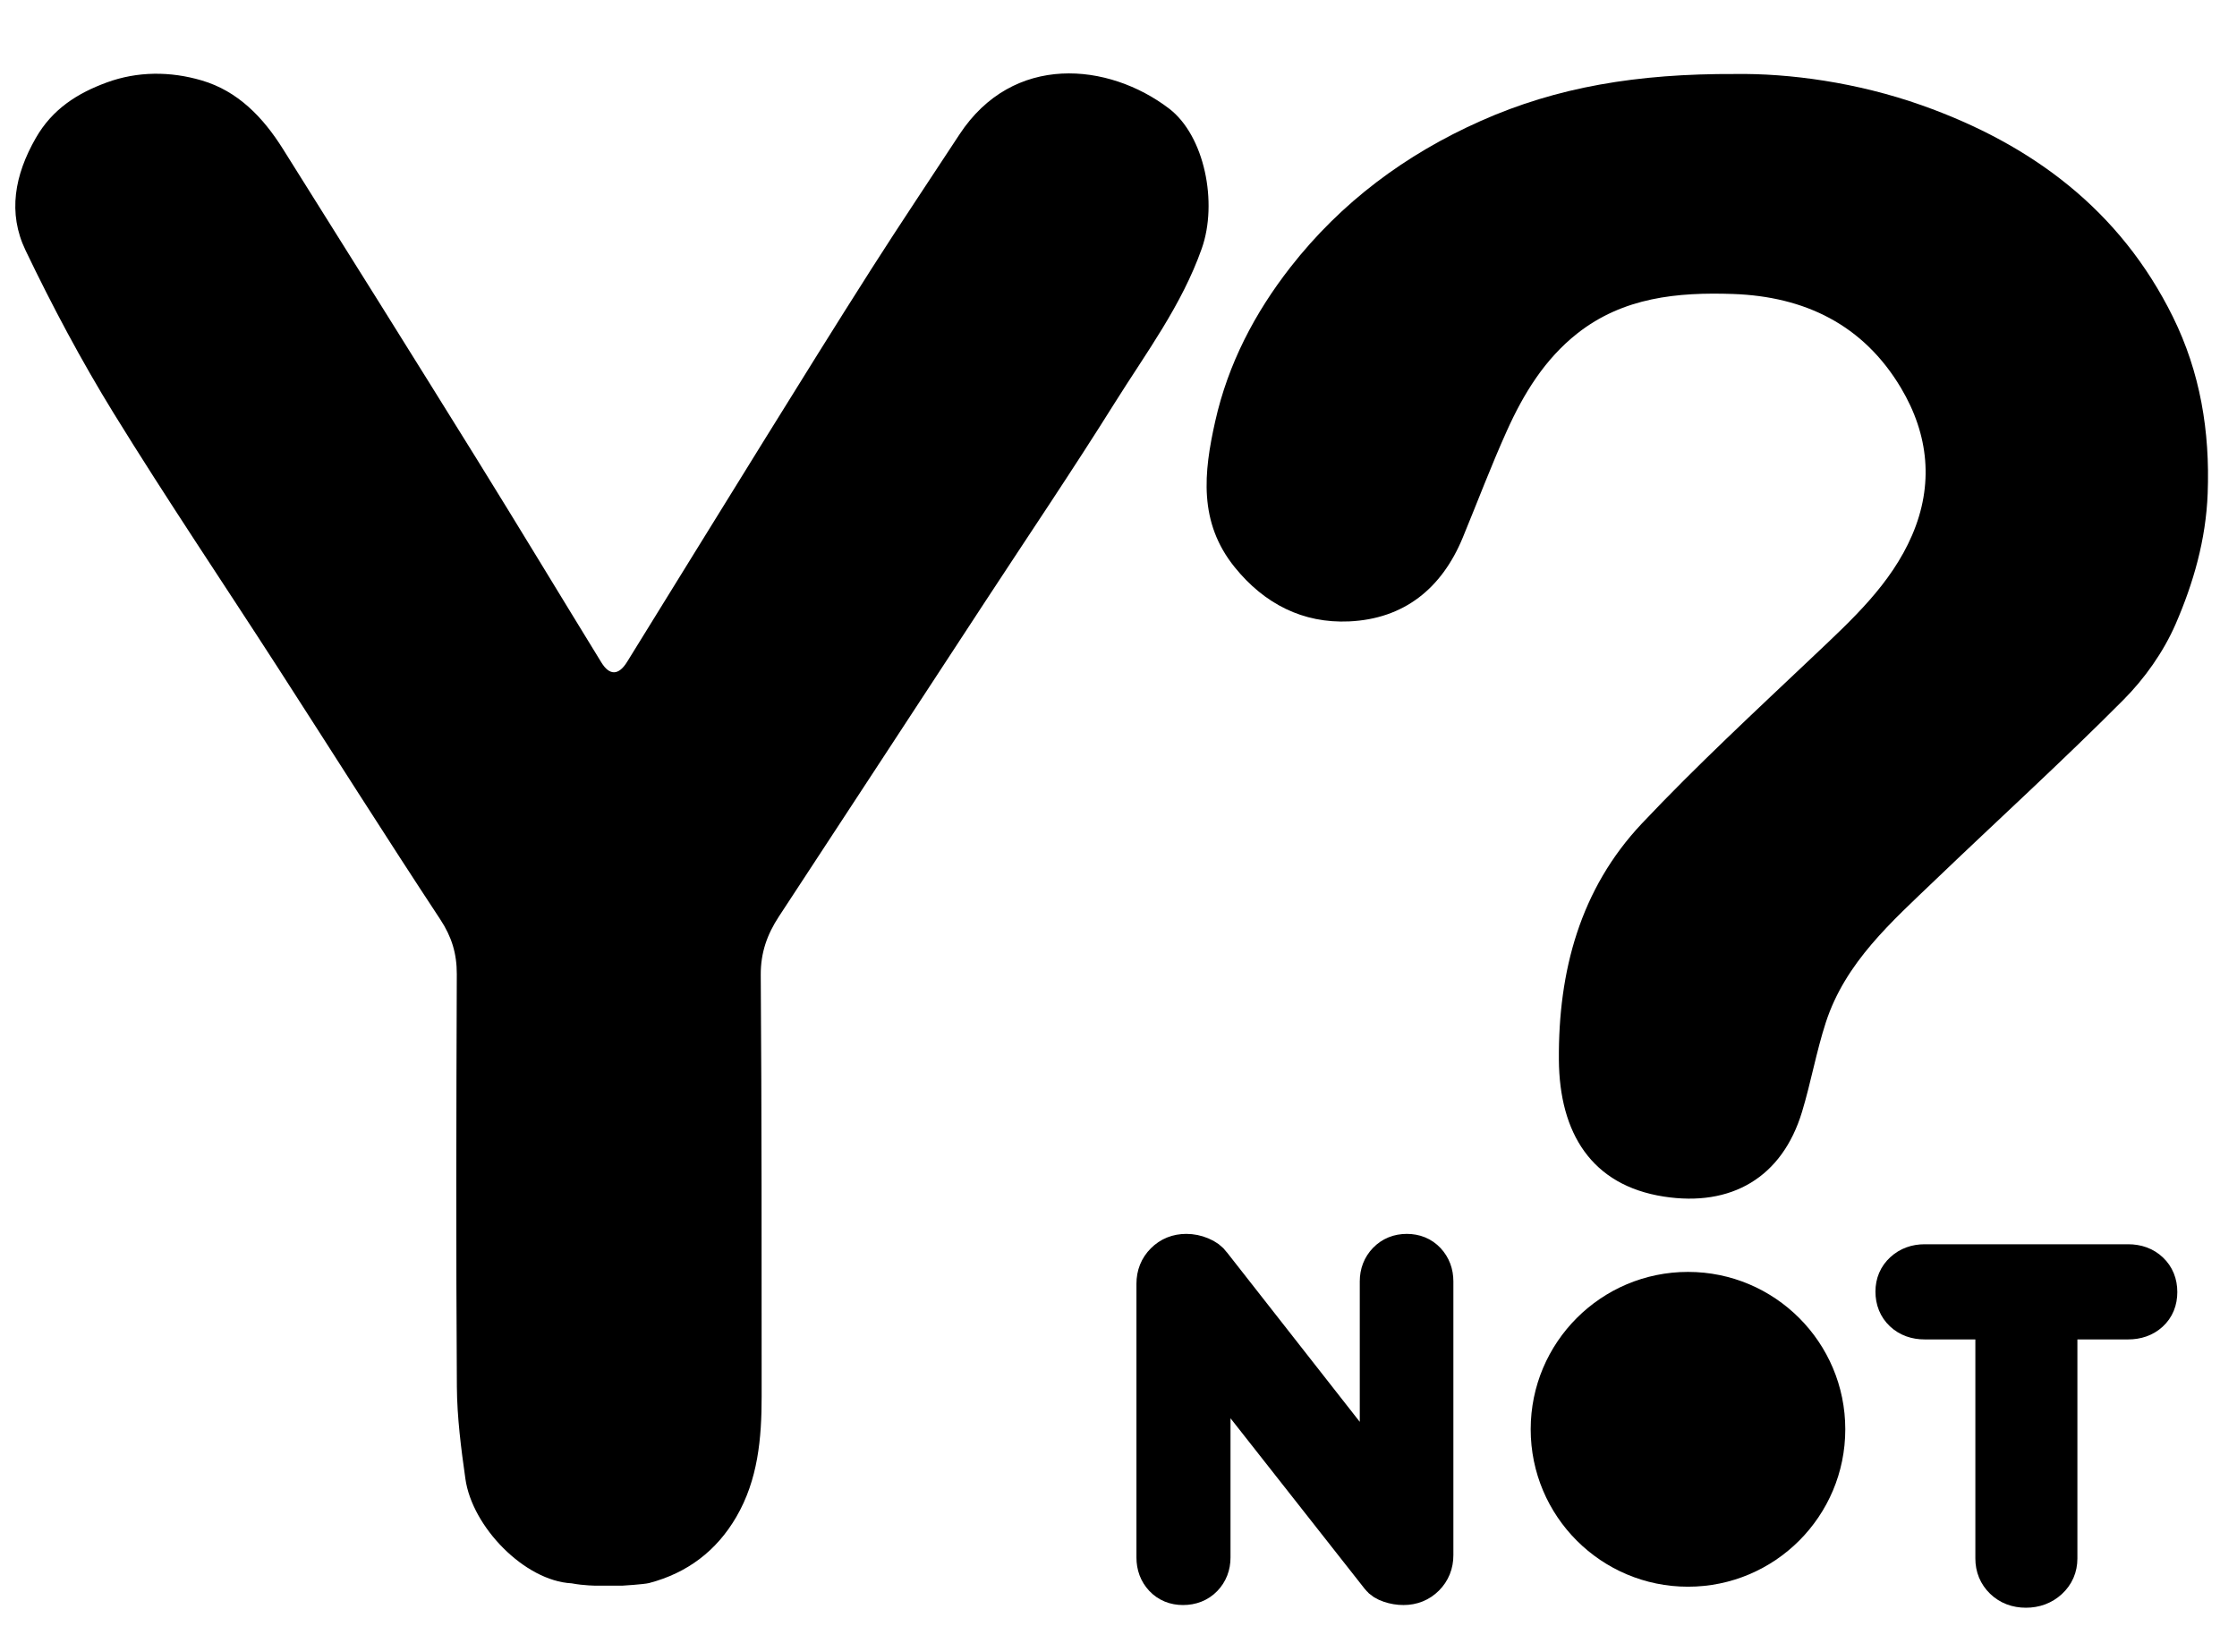
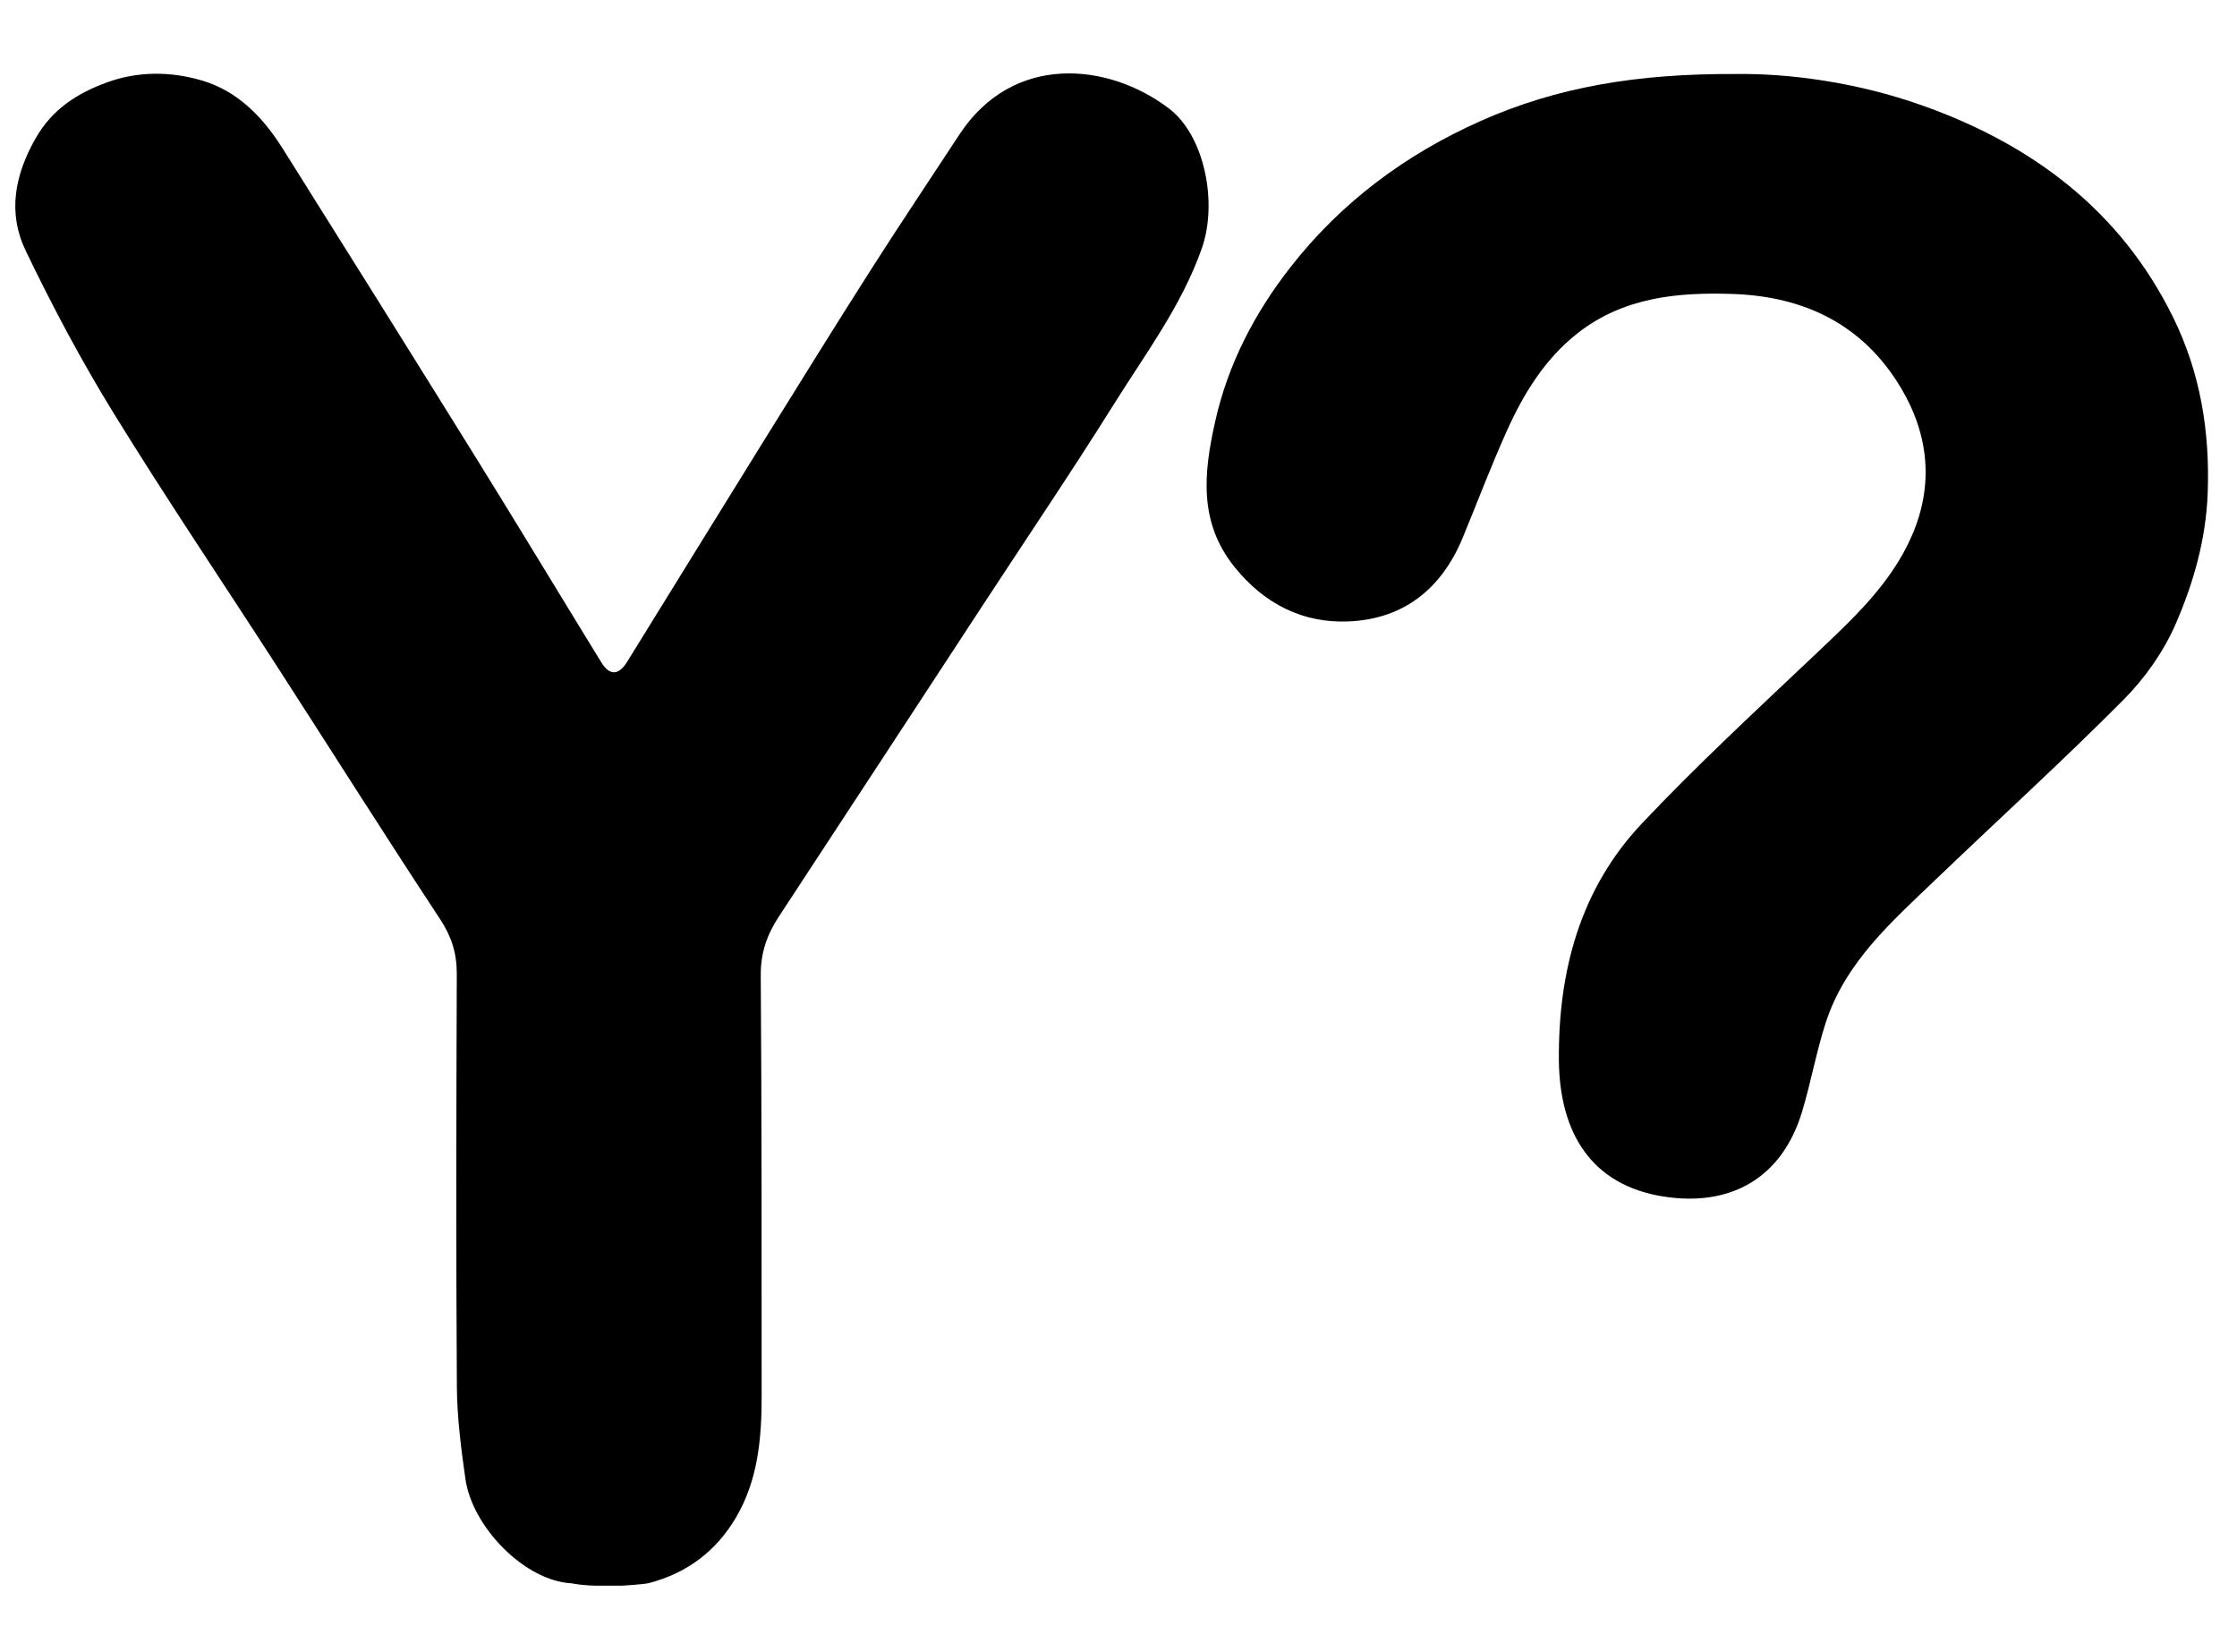
<svg xmlns="http://www.w3.org/2000/svg" width="65" height="48" viewBox="0 0 65 48" fill="none">
  <g clip-path="url(#clip0)">
    <path d="M17.329 46.069C17.329 46.069 16.964 46.069 16.61 46.001C15.242 45.93 13.72 44.362 13.523 42.965C13.397 42.078 13.281 41.18 13.275 40.285C13.249 36.292 13.258 32.297 13.273 28.303C13.275 27.709 13.127 27.218 12.793 26.712C11.197 24.29 9.648 21.837 8.075 19.399C6.483 16.933 4.84 14.499 3.3 12.001C2.362 10.477 1.517 8.889 0.743 7.275C0.22 6.186 0.425 5.084 1.039 4.012C1.524 3.162 2.258 2.706 3.099 2.397C3.994 2.068 4.949 2.069 5.858 2.336C6.916 2.645 7.647 3.414 8.219 4.324C10.103 7.321 11.981 10.322 13.849 13.33C15.069 15.296 16.264 17.277 17.475 19.248C17.712 19.633 17.977 19.625 18.22 19.232C19.547 17.089 20.868 14.942 22.198 12.8C23.236 11.128 24.273 9.456 25.331 7.797C26.164 6.491 27.028 5.205 27.877 3.909C29.436 1.532 32.213 1.816 33.968 3.153C35.006 3.945 35.388 5.893 34.92 7.219C34.337 8.874 33.297 10.258 32.384 11.716C31.166 13.662 29.878 15.566 28.62 17.487C26.624 20.536 24.629 23.585 22.63 26.631C22.291 27.148 22.101 27.68 22.105 28.324C22.134 32.405 22.13 36.485 22.131 40.565C22.132 41.786 22.025 42.993 21.393 44.075C20.82 45.057 19.974 45.699 18.864 45.992C18.71 46.032 18.078 46.069 18.078 46.069C18.078 46.069 17.778 46.069 17.329 46.069Z" fill="black" />
    <path d="M50.421 2.15C51.983 2.128 53.953 2.39 55.841 3.059C59.032 4.189 61.604 6.1 63.137 9.205C63.932 10.816 64.217 12.53 64.148 14.336C64.097 15.682 63.734 16.939 63.216 18.133C62.865 18.939 62.318 19.713 61.695 20.338C59.92 22.123 58.055 23.818 56.237 25.561C54.967 26.779 53.623 27.954 53.053 29.703C52.776 30.555 52.621 31.445 52.361 32.303C51.782 34.215 50.303 35.069 48.343 34.764C46.244 34.438 45.312 32.919 45.296 30.791C45.277 28.222 45.91 25.831 47.707 23.926C49.303 22.235 51.016 20.652 52.705 19.052C53.812 18.003 54.946 16.975 55.561 15.545C56.189 14.084 56.047 12.634 55.238 11.274C54.141 9.431 52.436 8.613 50.354 8.541C48.746 8.486 47.168 8.635 45.832 9.687C44.884 10.435 44.271 11.438 43.786 12.514C43.325 13.536 42.93 14.586 42.502 15.622C41.892 17.098 40.796 17.981 39.201 18.054C37.859 18.115 36.738 17.546 35.876 16.479C34.82 15.173 34.976 13.728 35.31 12.241C35.684 10.572 36.458 9.093 37.497 7.762C38.969 5.878 40.839 4.486 43.023 3.515C45.238 2.529 47.57 2.137 50.421 2.15Z" fill="black" />
-     <path d="M41.409 36.683C41.545 36.829 41.614 37.011 41.614 37.229V45.183C41.614 45.419 41.534 45.617 41.375 45.776C41.216 45.935 41.018 46.015 40.782 46.015C40.655 46.015 40.53 45.994 40.407 45.953C40.284 45.912 40.196 45.856 40.141 45.783L35.138 39.425V45.251C35.138 45.469 35.067 45.651 34.926 45.797C34.785 45.942 34.601 46.015 34.374 46.015C34.156 46.015 33.979 45.942 33.842 45.797C33.706 45.651 33.638 45.469 33.638 45.251V37.297C33.638 37.061 33.717 36.863 33.876 36.704C34.035 36.544 34.233 36.465 34.469 36.465C34.606 36.465 34.74 36.492 34.871 36.547C35.003 36.601 35.101 36.674 35.165 36.765L40.127 43.095V37.229C40.127 37.011 40.198 36.829 40.339 36.683C40.48 36.538 40.659 36.465 40.877 36.465C41.096 36.465 41.273 36.538 41.409 36.683Z" fill="black" stroke="black" stroke-width="1.233" stroke-miterlimit="10" />
-     <path d="M49.048 46.099C51.572 46.099 53.618 44.052 53.618 41.526C53.618 39.001 51.572 36.953 49.048 36.953C46.524 36.953 44.477 39.001 44.477 41.526C44.477 44.052 46.524 46.099 49.048 46.099Z" fill="black" />
-     <path d="M62.422 36.979C62.573 37.121 62.649 37.307 62.649 37.538C62.649 37.77 62.573 37.954 62.422 38.091C62.271 38.229 62.076 38.298 61.836 38.298H59.746V45.28C59.746 45.511 59.661 45.705 59.493 45.86C59.324 46.015 59.115 46.093 58.867 46.093C58.618 46.093 58.414 46.015 58.254 45.86C58.094 45.705 58.014 45.511 58.014 45.28V38.298H55.924C55.684 38.298 55.489 38.227 55.338 38.085C55.187 37.943 55.111 37.756 55.111 37.525C55.111 37.303 55.189 37.121 55.344 36.979C55.499 36.837 55.693 36.766 55.924 36.766H61.836C62.076 36.766 62.271 36.837 62.422 36.979Z" fill="black" stroke="black" stroke-width="1.233" stroke-miterlimit="10" />
  </g>
  <defs>
    <clipPath id="clip0">
      <rect width="64.521" height="48" fill="white" />
    </clipPath>
  </defs>
</svg>